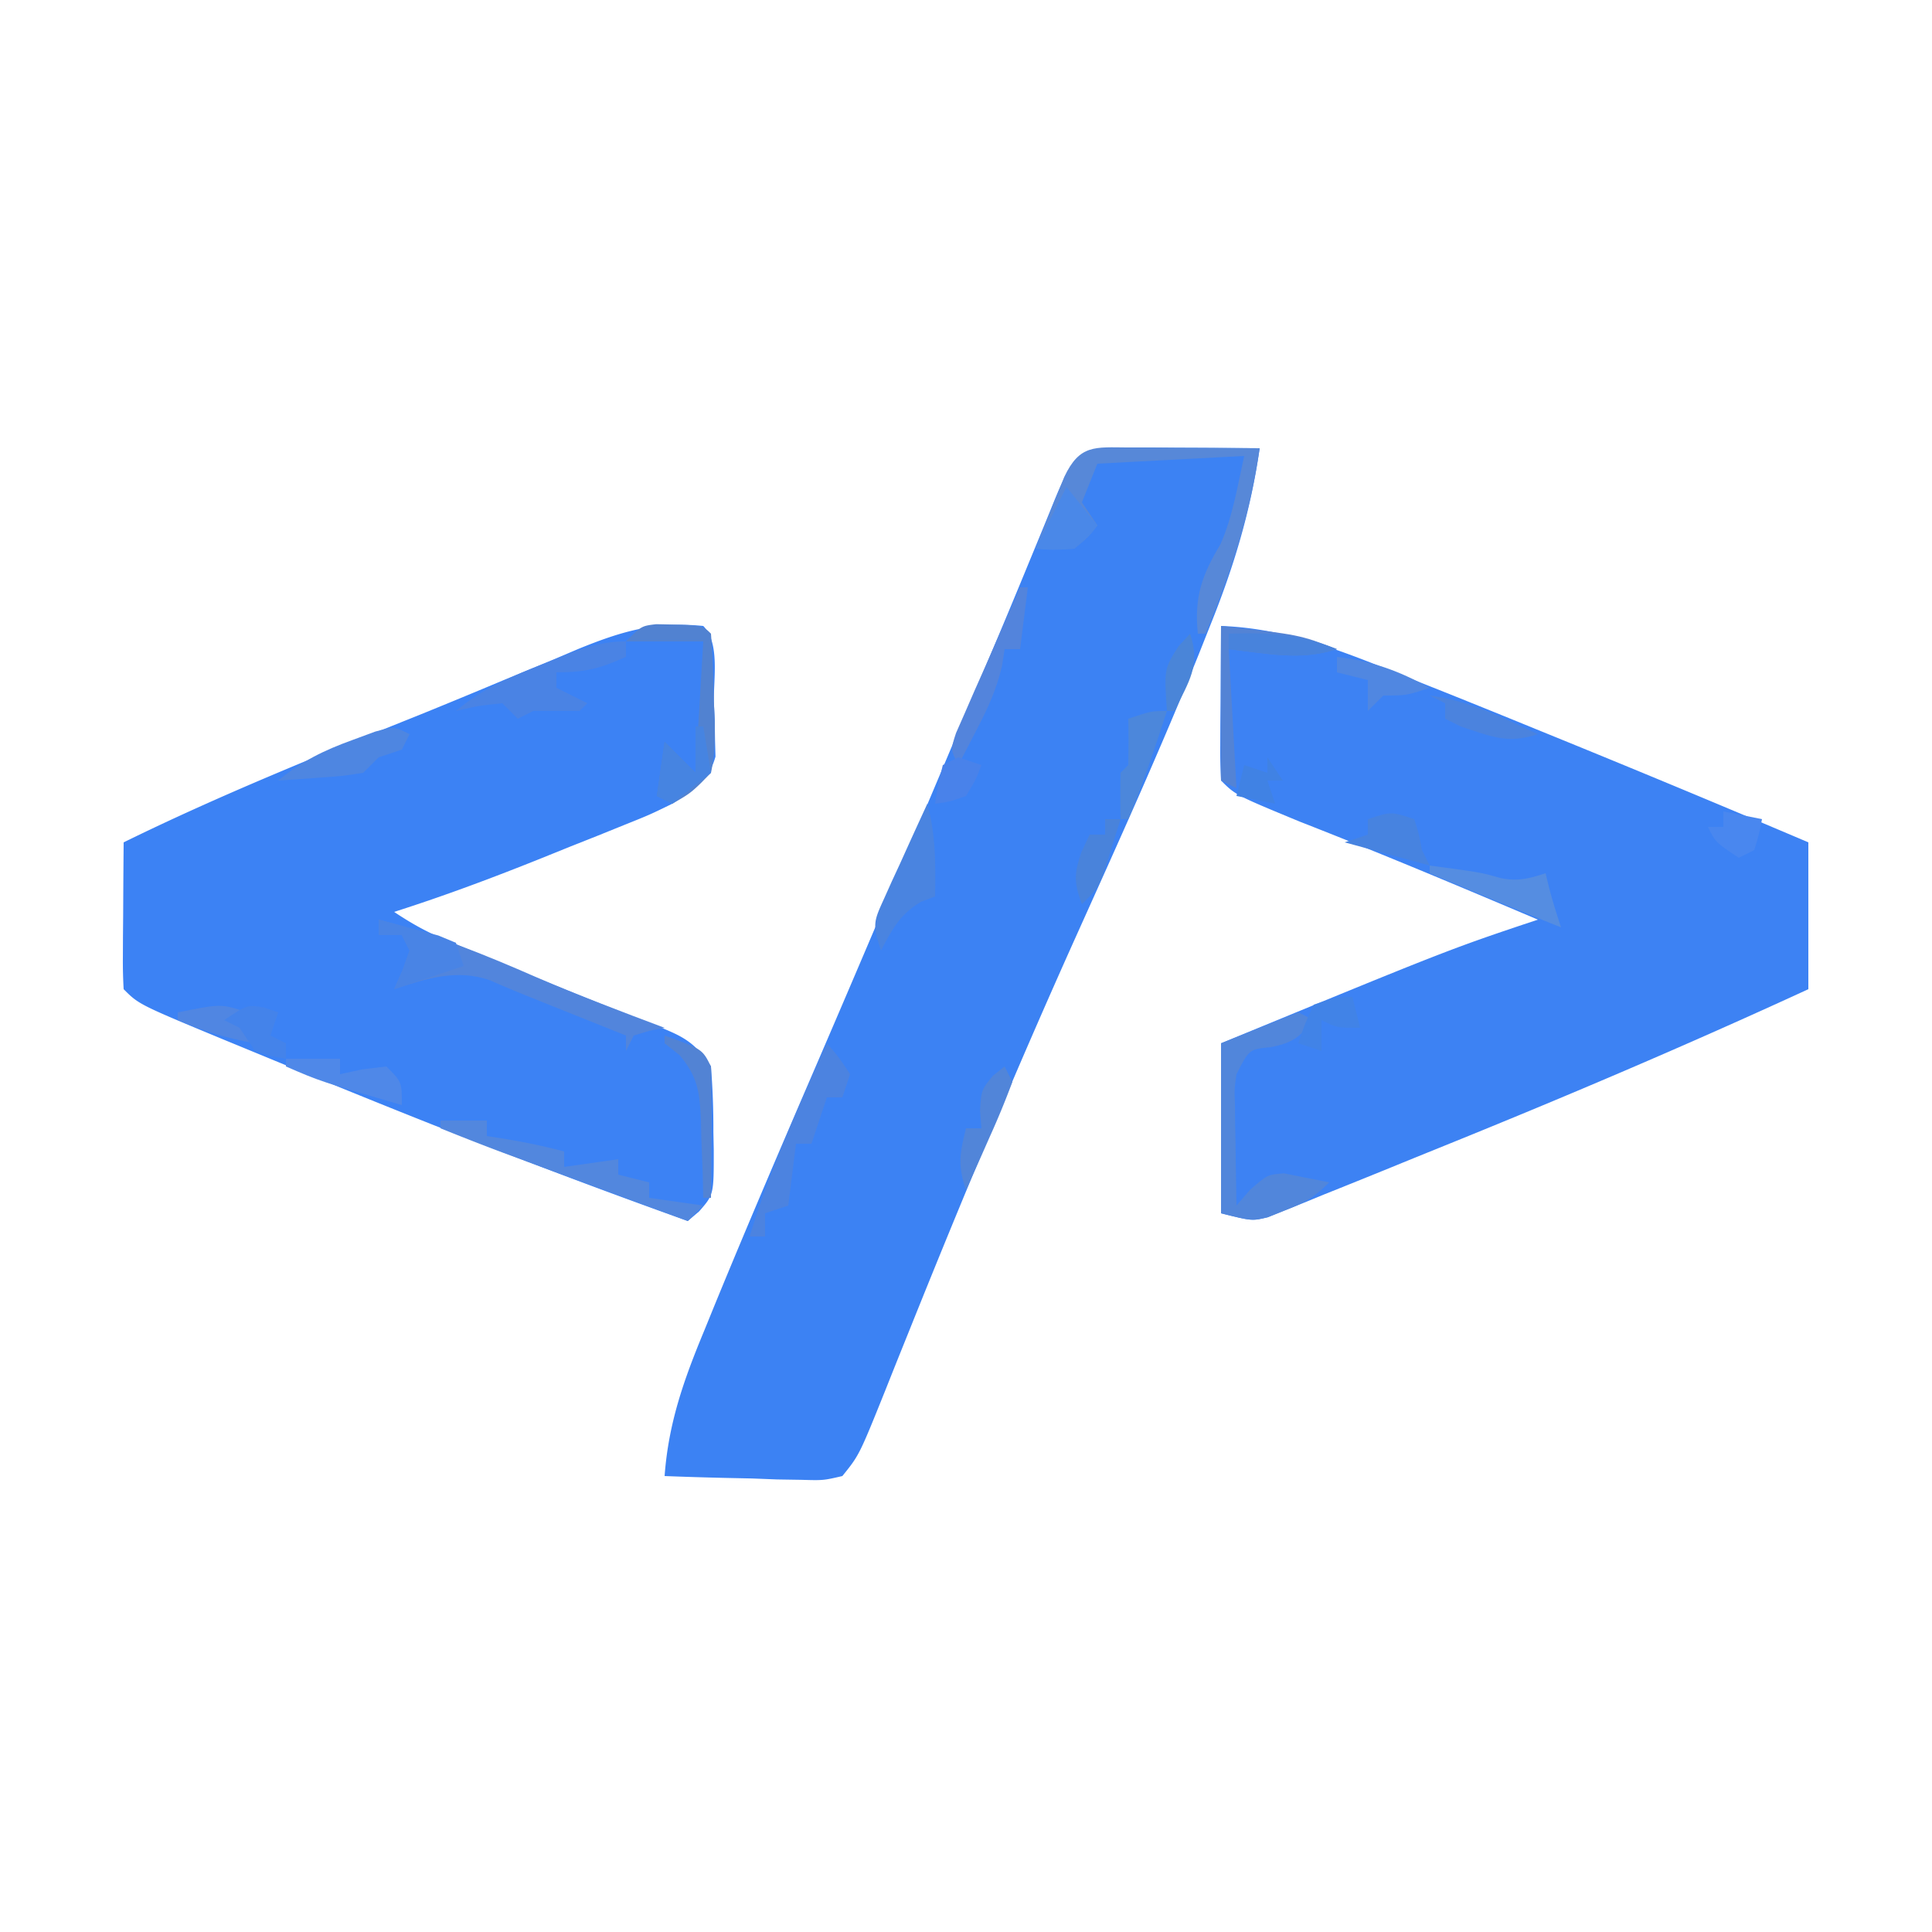
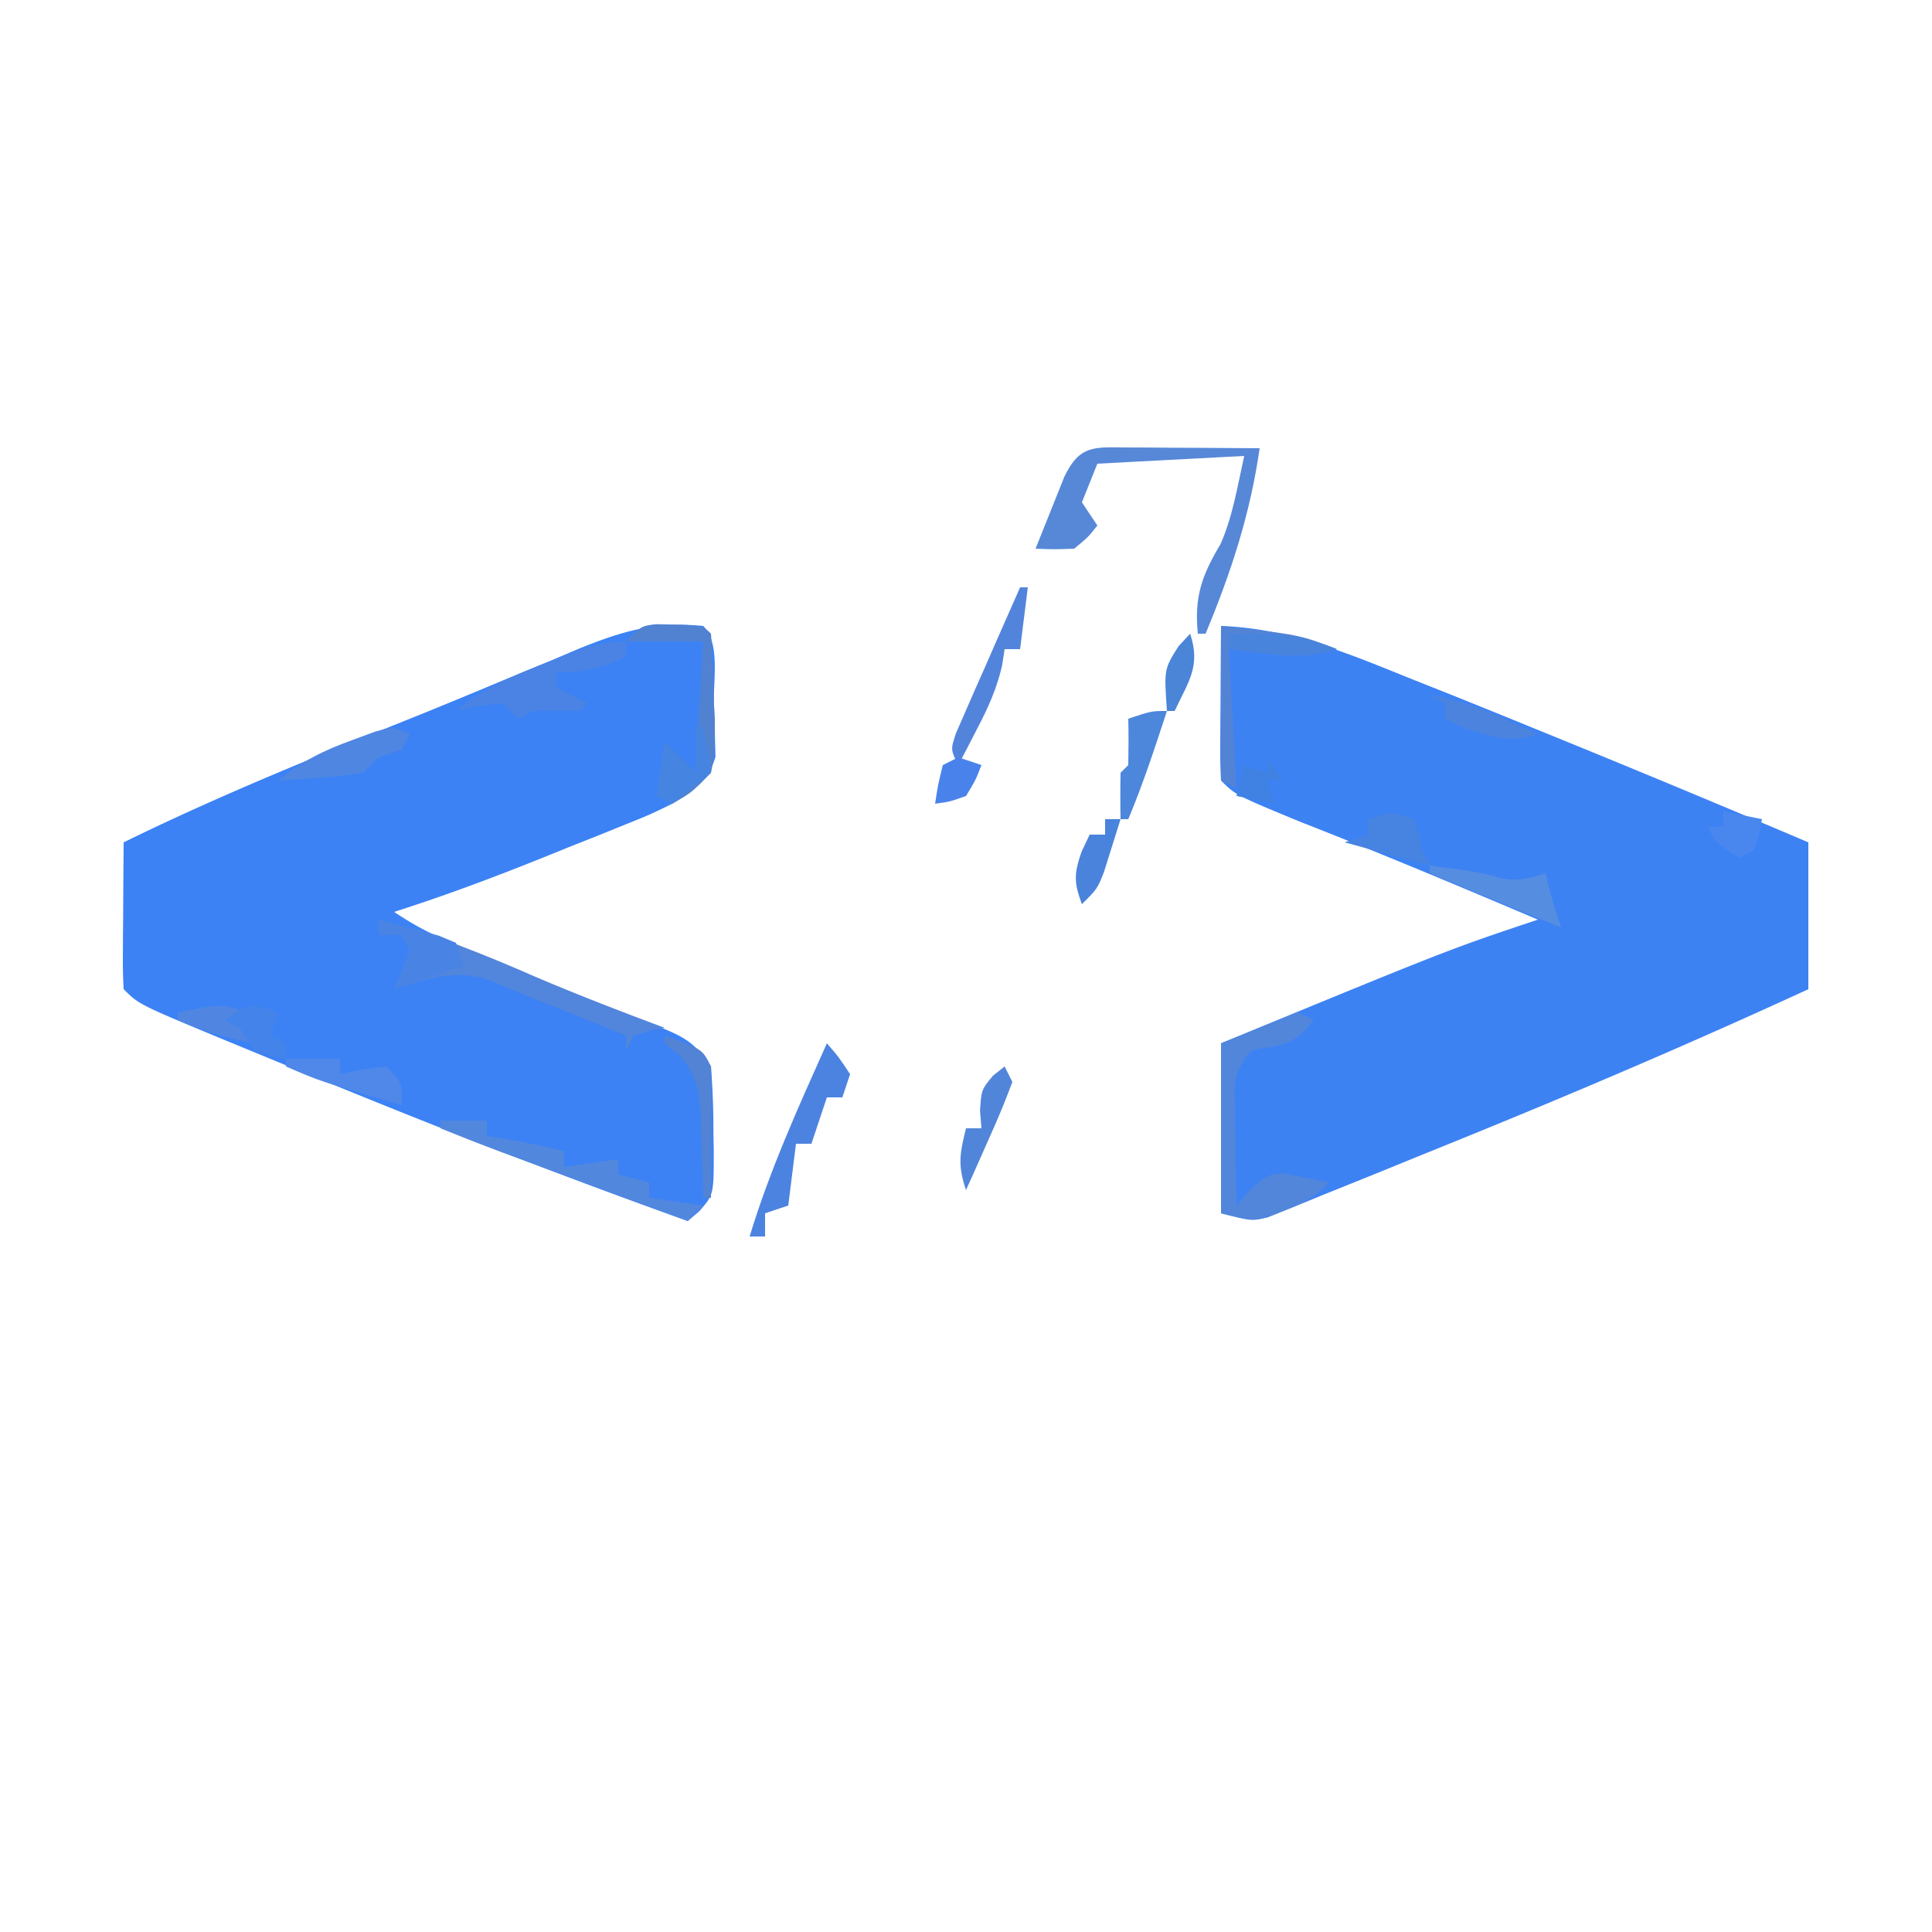
<svg xmlns="http://www.w3.org/2000/svg" width="250" height="250">
-   <path d="m146.008 57.902 2.988.01 3.129.026 3.152.013q3.862.018 7.723.049c-1.155 8.095-3.326 15.304-6.375 22.875l-1.422 3.58c-5 12.453-10.548 24.668-16.052 36.904-7.551 16.797-14.645 33.751-21.503 50.842l-1.088 2.7q-.999 2.484-1.986 4.973c-3.383 8.411-3.383 8.411-5.574 11.126-2.452.568-2.452.568-5.324.488l-3.115-.049-3.249-.126-3.283-.069A490 490 0 0 1 86 191c.5-6.874 2.495-12.472 5.125-18.812l1.334-3.275c4.334-10.562 8.844-21.051 13.362-31.535 5.43-12.602 10.785-25.235 16.117-37.878l1.195-2.835q1.162-2.752 2.322-5.506l2.25-5.328c1.877-4.446 3.737-8.898 5.569-13.362l1.105-2.676q1.04-2.518 2.062-5.044c2.433-5.874 3.324-6.883 9.567-6.847" fill="#3C82F3" />
  <path d="M91 81c2.17 2.17 1.324 6.82 1.375 9.813l.113 2.486.035 2.408.06 2.202C91.68 101.15 89.748 102.166 87 104c-2.903 1.416-2.903 1.416-6.078 2.691l-3.52 1.424-3.652 1.448-3.605 1.458C63.82 113.561 57.493 115.931 51 118c2.36 1.573 4.278 2.627 6.852 3.7l2.306.965 2.467 1.022 2.535 1.064a732 732 0 0 0 12.805 5.226l2.347.938q2.21.882 4.43 1.738c3.551 1.42 5.08 2.08 7.258 5.347.222 2.877.324 5.625.313 8.5l.048 2.34c.005 5.74.005 5.74-1.884 7.904L89 158c-16.105-5.751-31.995-11.941-47.812-18.437l-2.605-1.068a3437 3437 0 0 1-7.415-3.054l-2.232-.917C17.972 129.972 17.972 129.972 16 128a63 63 0 0 1-.098-4.254l.01-2.588.025-2.72.014-2.733q.018-3.353.049-6.705c12.552-6.16 25.472-11.356 38.443-16.56a970 970 0 0 0 10.577-4.37l6.668-2.757 3.09-1.316C80.469 81.667 84.84 80.39 91 81" fill="#3C82F4" />
  <path d="M158 81c8.994.321 16.765 3.689 25 7l3.979 1.581a1555 1555 0 0 1 11.833 4.794L203 96.081A2296 2296 0 0 1 234 109v19c-15.789 7.274-31.754 14.06-47.871 20.572q-3.068 1.241-6.131 2.494a1403 1403 0 0 1-8.713 3.516l-2.66 1.094-2.469.976-2.148.866C162 158 162 158 158 157v-22c29.49-12.149 29.49-12.149 41-16-10.225-4.337-20.456-8.633-30.8-12.676-8.319-3.443-8.319-3.443-10.2-5.324a69 69 0 0 1-.098-4.473l.01-2.724.025-2.865.014-2.877q.018-3.53.049-7.061" fill="#3D82F3" />
  <path d="m146.008 57.902 2.988.01 3.129.026 3.152.013q3.862.018 7.723.049c-1.227 8.528-3.688 16.049-7 24h-1c-.48-4.807.535-7.564 2.93-11.582 1.595-3.604 2.215-7.57 3.07-11.418l-19 1-2 5 2 3c-1.187 1.5-1.187 1.5-3 3-2.613.094-2.613.094-5 0q1.176-2.972 2.375-5.937c.44-1.103.882-2.205 1.336-3.34 2.003-4.232 3.938-3.846 8.297-3.82" fill="#5788D8" />
  <path d="M49 119c7.088 1.862 13.667 4.494 20.371 7.438C74.85 128.796 80.416 130.904 86 133l-1.937.375L82 134l-1 2v-2l-2.187-.875C66 128 66 128 63.414 126.855c-4.26-1.51-8.243-.245-12.414 1.145l1.063-2.375L53 123l-1-2h-3z" fill="#5285DC" />
  <path d="m168 131 2 1c-1.82 2.202-2.703 2.942-5.562 3.5-2.797.276-2.797.276-4.438 3.5-.274 1.931-.274 1.931-.195 4.012l.02 2.295.05 2.38.027 2.417c.024 1.965.06 3.93.098 5.896l1.734-2.016C164 152 164 152 166.141 151.828L172 153c-2.022 2.022-3.259 2.676-5.875 3.688l-2.055.824C162 158 162 158 158 157v-22z" fill="#5186DB" />
  <path d="M81 83v2c-3.371 1.498-5.204 2-9 2v2l4 2-1 1h-6l-2 1-2-2c-3.1.322-3.1.322-6 1 3.477-2.96 7.357-4.545 11.563-6.187l2.037-.827C75.547 83.82 77.802 83 81 83" fill="#4A83E4" />
  <path d="M57 145h6v2l2.75.438c2.465.426 4.838.913 7.25 1.562v2l7-1v2l4 1v2l7 1-2 2a26975 26975 0 0 1-15.087-5.577l-5.518-2.04-3.349-1.238A340 340 0 0 1 57 146z" fill="#5287DE" />
  <path d="M107 135c1.563 1.813 1.563 1.813 3 4l-1 3h-2l-2 6h-2l-1 8-3 1v3h-2c2.624-8.644 6.314-16.77 10-25" fill="#4C83E0" />
  <path d="M84.91 80.77c5.979.119 5.979.119 7.09 1.23a165 165 0 0 1 .375 8.813l.113 2.486c.034 2.34.002 4.412-.488 6.701-2.523 2.574-2.523 2.574-5 4l-2-1 1-7 4 4 1-17H81c2-2 2-2 3.91-2.23" fill="#5182D1" />
  <path d="M158 81c10.125 1.125 10.125 1.125 15 3-4.78 1.508-9.085.582-14 0l1 18-2-1z" fill="#5383D5" />
-   <path d="M120 104c1.094 4.135 1.071 7.723 1 12l-1.812.688c-2.752 1.65-3.713 3.51-5.188 6.312-1.126-3.38-.963-3.73.434-6.793l.966-2.158 1.037-2.237 1.026-2.271A799 799 0 0 1 120 104" fill="#4A84E0" />
  <path d="M132 76h1l-1 8h-2l-.34 2.168c-.705 3.023-1.793 5.395-3.222 8.144-.456.884-.91 1.767-1.38 2.676L124 99c-1-2-1-2-.287-4.155l1.158-2.634 1.24-2.852 1.326-2.984 1.315-3.008Q130.366 79.68 132 76" fill="#5384DC" />
  <path d="M49 119c1.65.422 3.295.863 4.938 1.313l2.777.738L59 122l1 3-9 3 1.063-2.375L53 123l-1-2h-3z" fill="#4984E5" />
  <path d="m53 95-1 2-3 1-2 2c-2.602.414-2.602.414-5.625.625l-3.04.227L36 101c3.035-2.503 5.932-3.916 9.625-5.25l2.914-1.078C51 94 51 94 53 95" fill="#4E86E1" />
  <path d="M37 137h7v2l2.875-.625L50 138c2 2 2 2 2 5-10.558-3.075-10.558-3.075-15-5z" fill="#4F88E8" />
  <path d="M185 112c6.618.89 6.618.89 9.188 1.625 2.21.457 3.685.059 5.812-.625l.438 1.813c.45 1.749.99 3.474 1.562 5.187a693 693 0 0 1-11.312-4.625l-3.239-1.352L185 113z" fill="#558DE1" />
  <path d="M151 92c-1.543 4.72-3.078 9.417-5 14h-1c-.043-2-.04-4 0-6l1-1c.04-2 .043-4 0-6 3-1 3-1 5-1" fill="#4C87DB" />
-   <path d="m138 63 4 5c-1.187 1.5-1.187 1.5-3 3-2.687.188-2.687.188-5 0z" fill="#4A88E8" />
  <path d="M183 106c.625 1.938.625 1.938 1 4l1 2-11-3 3-1v-2c3-1 3-1 6 0" fill="#4783E0" />
  <path d="M185 90c5.07.654 9.42 2.855 14 5-3.96 1.32-6.097.277-10-1l-2-1v-2zm2 4 2 1Z" fill="#4B83DE" />
  <path d="M86 134c4.875 1.75 4.875 1.75 6 4 .072 2.884.093 5.742.063 8.625l-.014 2.43q-.02 2.972-.049 5.945h-1l-.078-3.36-.172-4.39-.043-2.21c-.166-3.65-.38-5.647-2.754-8.493L86 135z" fill="#5283D4" />
  <path d="m130 138 1 2a112 112 0 0 1-2.937 7.125l-.881 1.996Q126.1 151.565 125 154c-1.097-3.29-.8-4.713 0-8h2l-.187-2.312C127 141 127 141 128.5 139.188z" fill="#5185D9" />
  <path d="M143 106h2q-.676 2.19-1.375 4.375l-.773 2.46C142 115 142 115 140 117c-1.033-2.788-1.045-3.868-.062-6.75L141 108h2z" fill="#4983DB" />
  <path d="M90 94h1l1 6-5 4-2-1 1-7 4 4z" fill="#4684E1" />
-   <path d="m175 129 1 4c-3 0-3 0-5-1v4l-3-1c.813-2.437.813-2.437 2-5 3-1 3-1 5-1" fill="#4183E7" />
-   <path d="M173 85c4.565.543 7.973 1.795 12 4-3 1-3 1-6 1l-2 2v-4l-4-1z" fill="#5087E1" />
  <path d="M159 82c5.22-.18 9.073.03 14 2-3.27 1.031-5.86.964-9.25.563l-2.703-.31L159 84z" fill="#4883DC" />
  <path d="m223 105 5 1c-.375 1.938-.375 1.938-1 4l-2 1c-3-2-3-2-4-4h2z" fill="#4987EF" />
  <path d="M32 131v1l1 3c-3.558-.61-6.683-1.578-10-3v-1c5.625-1.125 5.625-1.125 9 0" fill="#5086E2" />
  <path d="M34.188 130.375 36 131l-1 3 2 1v2c-1.875-.312-1.875-.312-4-1l-2-3-2-1c3-2 3-2 5.188-1.625" fill="#4483EA" />
  <path d="m124 98 3 1c-.75 1.938-.75 1.938-2 4-2.125.75-2.125.75-4 1 .375-2.437.375-2.437 1-5z" fill="#4982EA" />
  <path d="m164 98 2 3h-2l1 3-5-1 1-4 3 1z" fill="#4082E4" />
  <path d="M154 82c1.392 4.176-.177 6.135-2 10h-1c-.37-5.415-.37-5.415 1.5-8.375z" fill="#4A85D8" />
</svg>